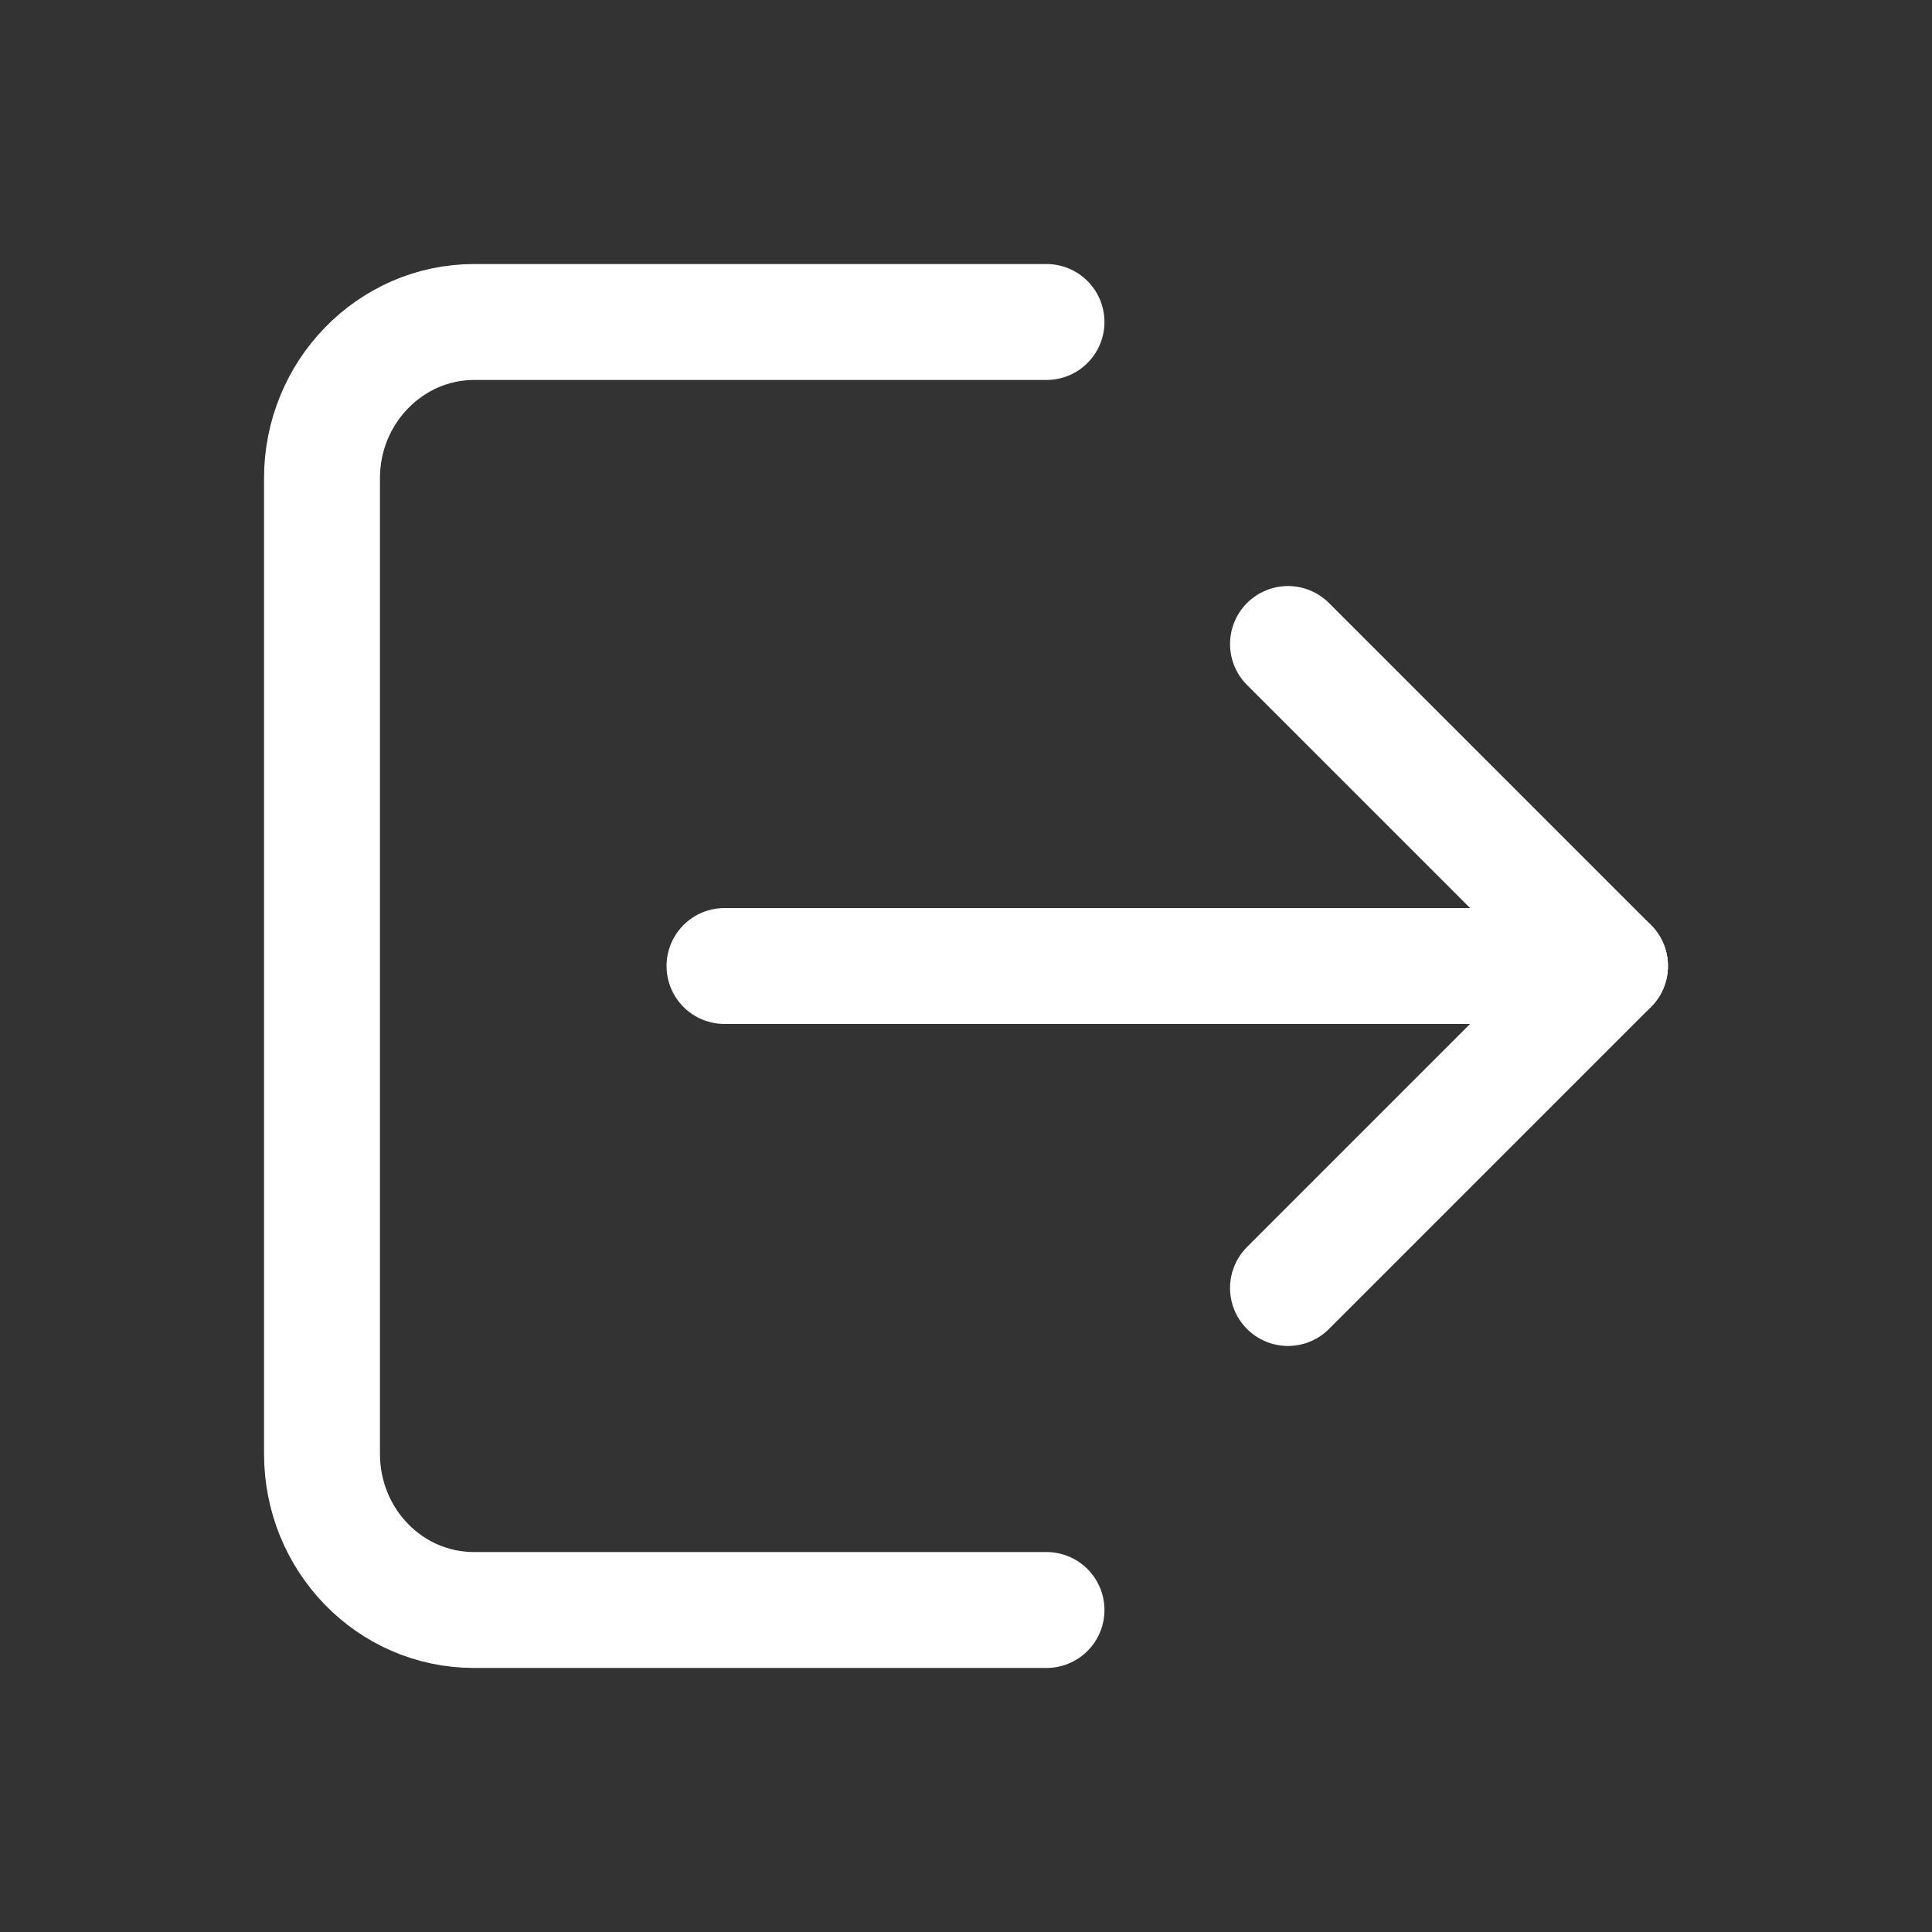
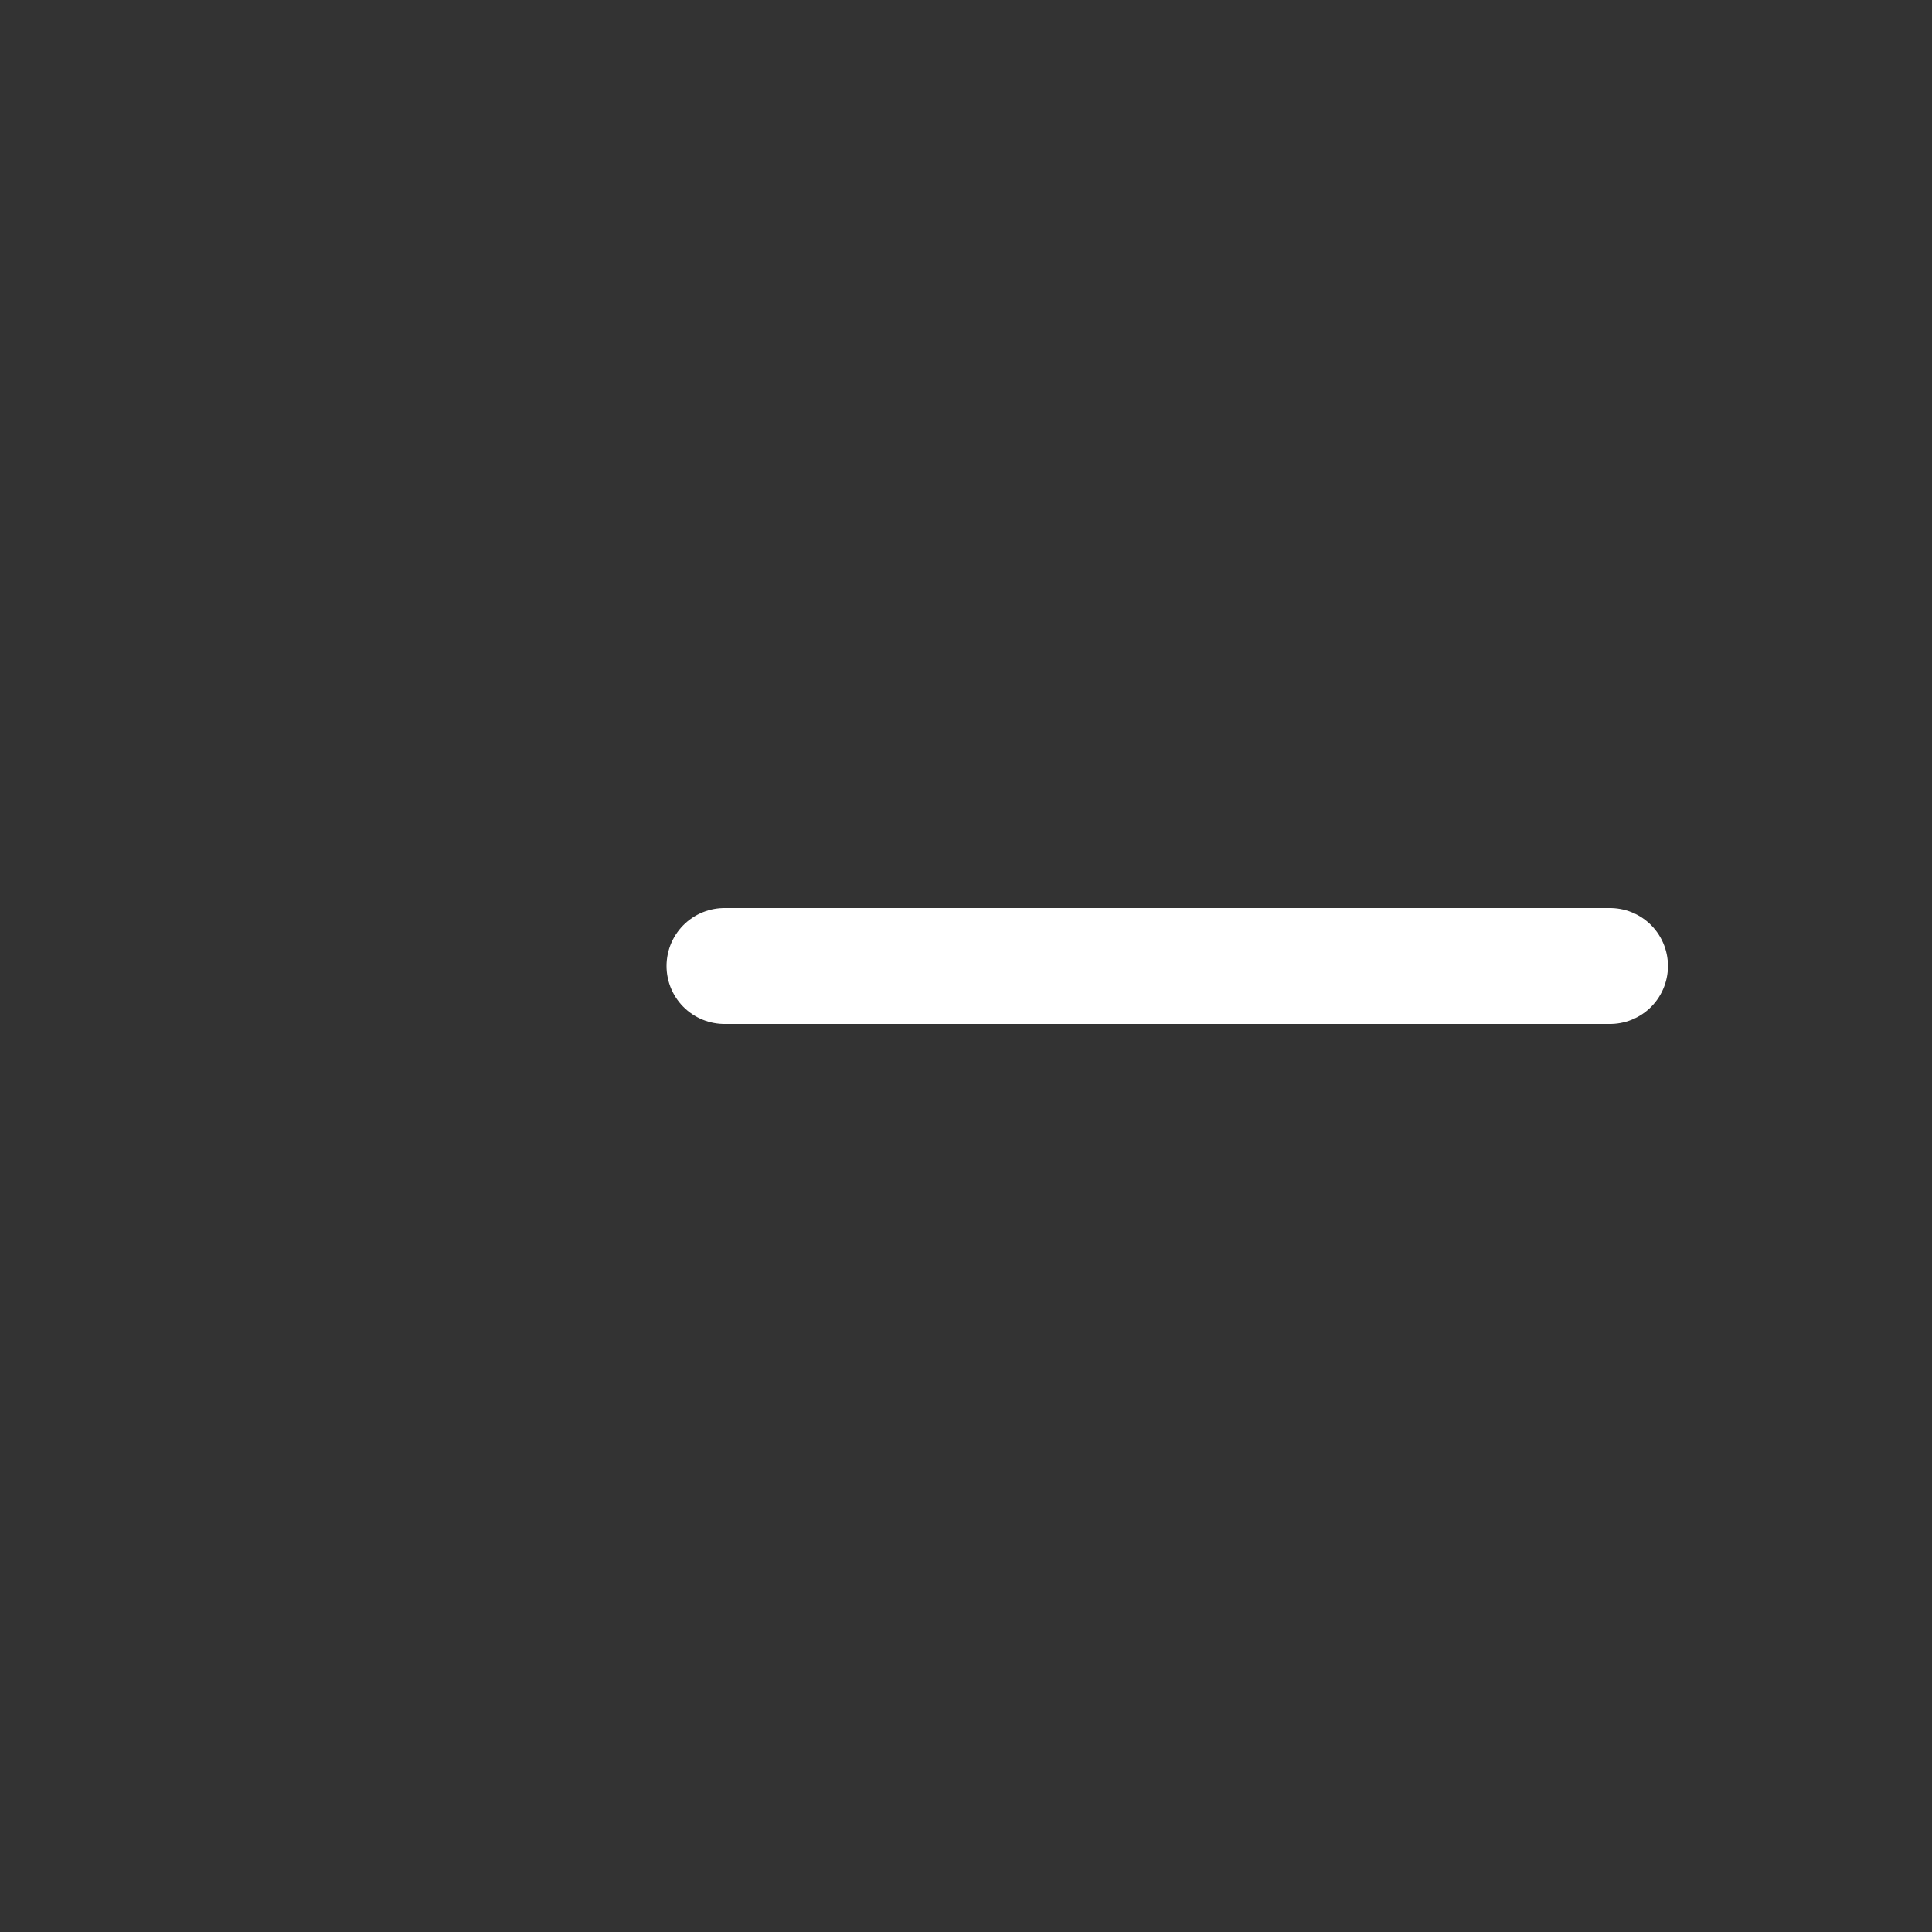
<svg xmlns="http://www.w3.org/2000/svg" width="500" height="500" viewBox="0 0 500 500" fill="none">
  <rect x="0" y="0" width="500" height="500" fill="#333333" stroke="none" />
-   <path d="M333.333 333.333L416.666 250L333.333 166.667" stroke="white" stroke-width="30" stroke-linecap="round" stroke-linejoin="round" />
  <path d="M416.667 250H187.5" stroke="white" stroke-width="30" stroke-linecap="round" stroke-linejoin="round" />
-   <path d="M270.833 416.667H122.708C100.833 416.667 83.333 398.542 83.333 376.25V123.75C83.333 101.458 101.041 83.333 122.708 83.333H270.833" stroke="white" stroke-width="30" stroke-linecap="round" stroke-linejoin="round" />
</svg>